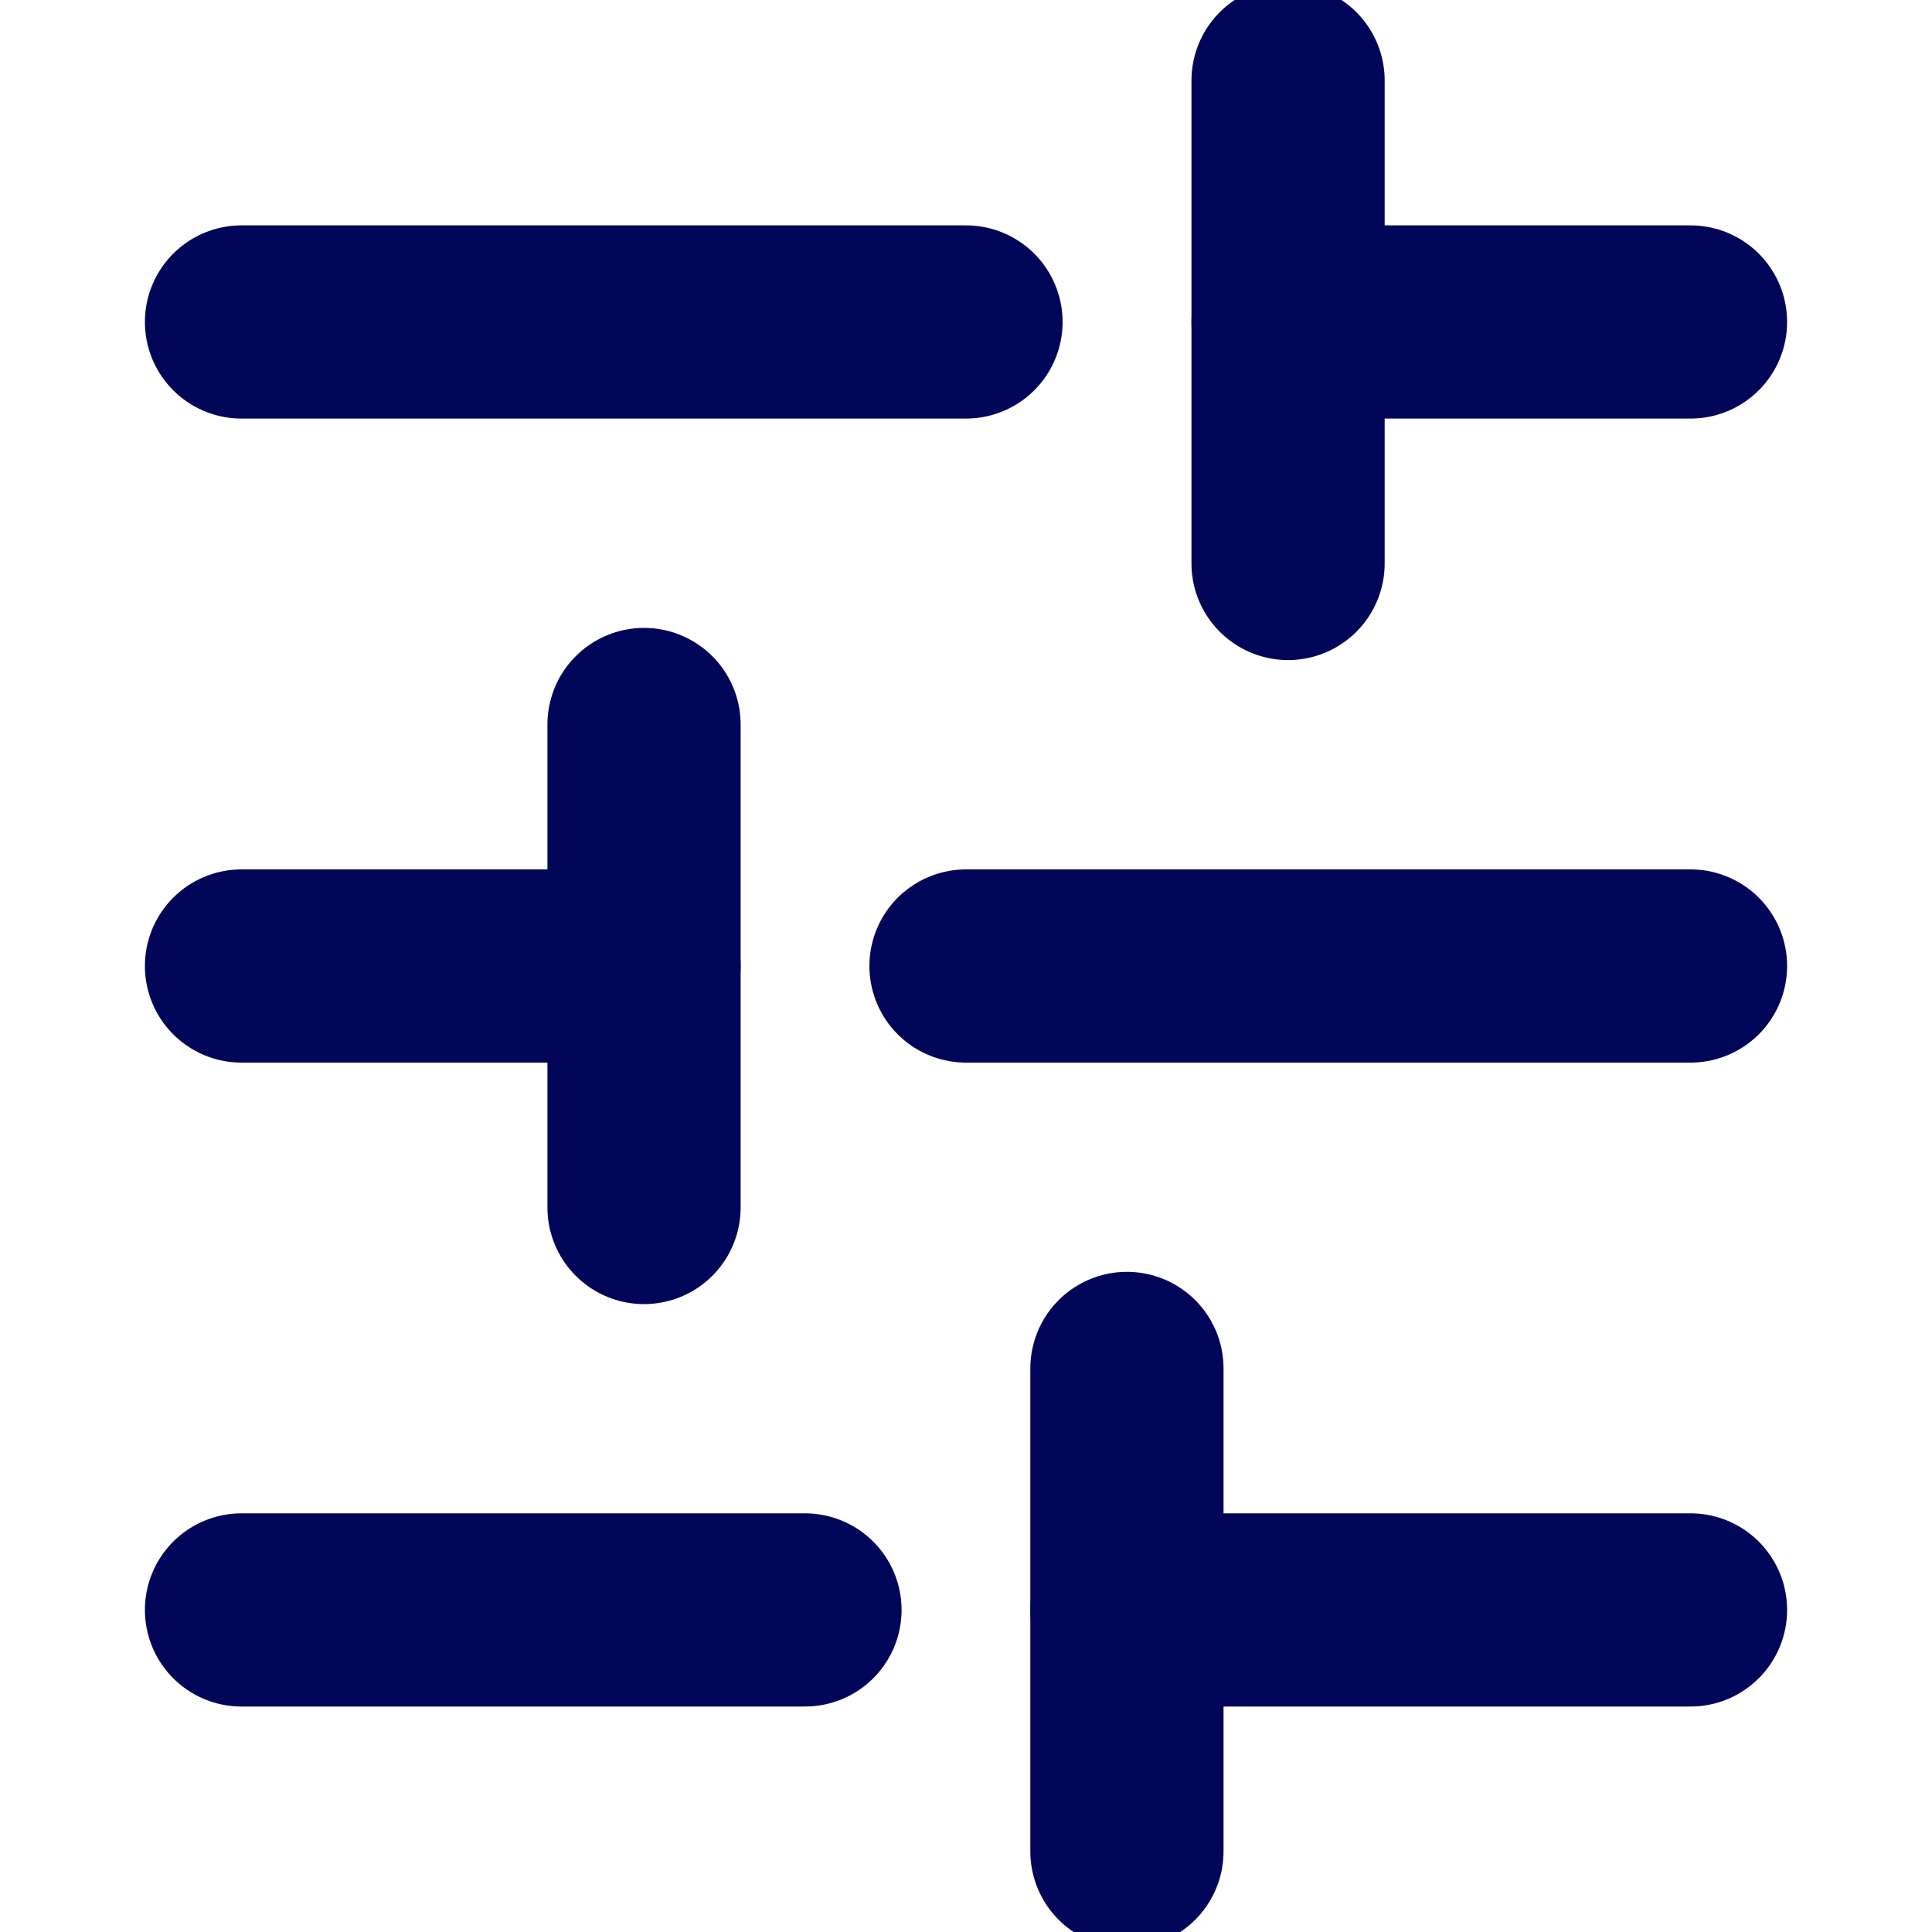
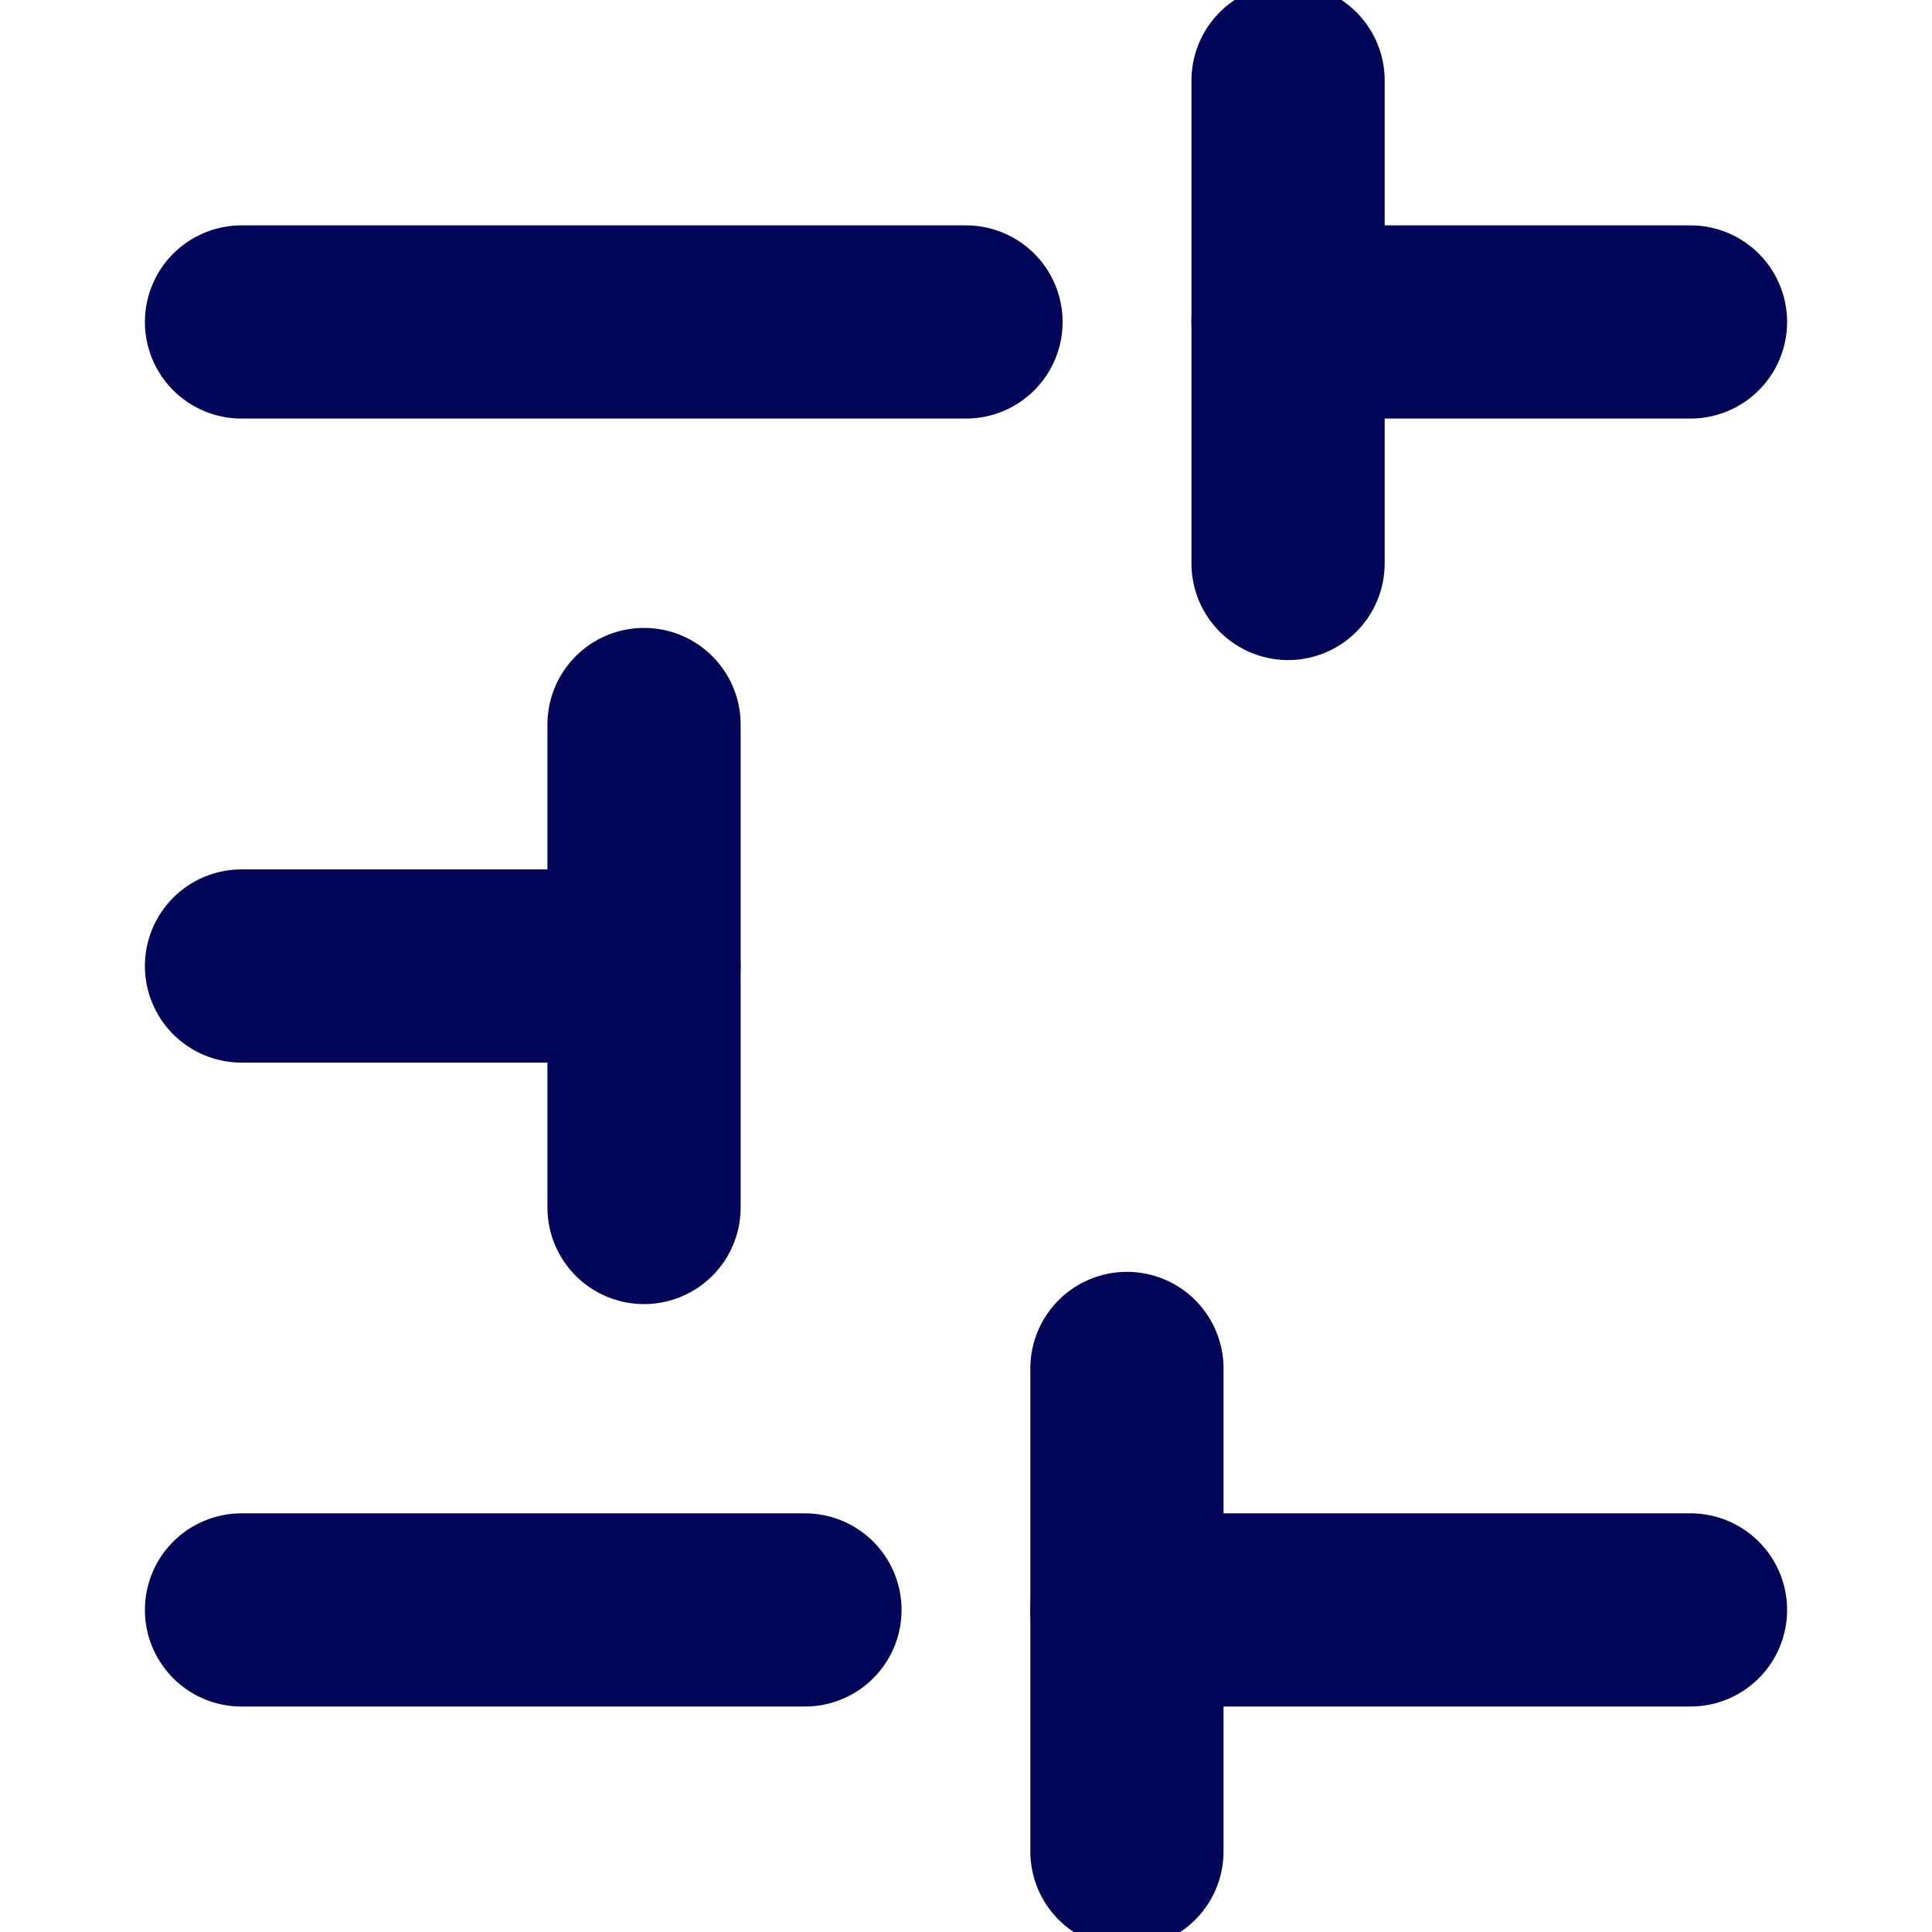
<svg xmlns="http://www.w3.org/2000/svg" width="20" height="20" viewBox="0 0 20 20" fill="none">
  <g clip-path="url(#clip0_1_6137)">
    <path d="M17.5 16.666L11.666 16.666" stroke="#020659" stroke-width="2" stroke-linecap="round" stroke-linejoin="round" />
    <path d="M8.333 16.666L2.5 16.666" stroke="#020659" stroke-width="2" stroke-linecap="round" stroke-linejoin="round" />
-     <path d="M17.5 10L10 10" stroke="#020659" stroke-width="2" stroke-linecap="round" stroke-linejoin="round" />
    <path d="M6.667 10L2.5 10" stroke="#020659" stroke-width="2" stroke-linecap="round" stroke-linejoin="round" />
    <path d="M17.5 3.333L13.334 3.333" stroke="#020659" stroke-width="2" stroke-linecap="round" stroke-linejoin="round" />
    <path d="M10 3.333L2.5 3.333" stroke="#020659" stroke-width="2" stroke-linecap="round" stroke-linejoin="round" />
    <path d="M11.666 19.166L11.666 14.166" stroke="#020659" stroke-width="2" stroke-linecap="round" stroke-linejoin="round" />
    <path d="M6.667 12.5L6.667 7.5" stroke="#020659" stroke-width="2" stroke-linecap="round" stroke-linejoin="round" />
    <path d="M13.334 5.833L13.334 0.833" stroke="#020659" stroke-width="2" stroke-linecap="round" stroke-linejoin="round" />
  </g>
  <defs>
    <clipPath id="clip0_1_6137">
      <rect width="20" height="20" fill="white" transform="translate(0 20) rotate(-90)" />
    </clipPath>
  </defs>
</svg>